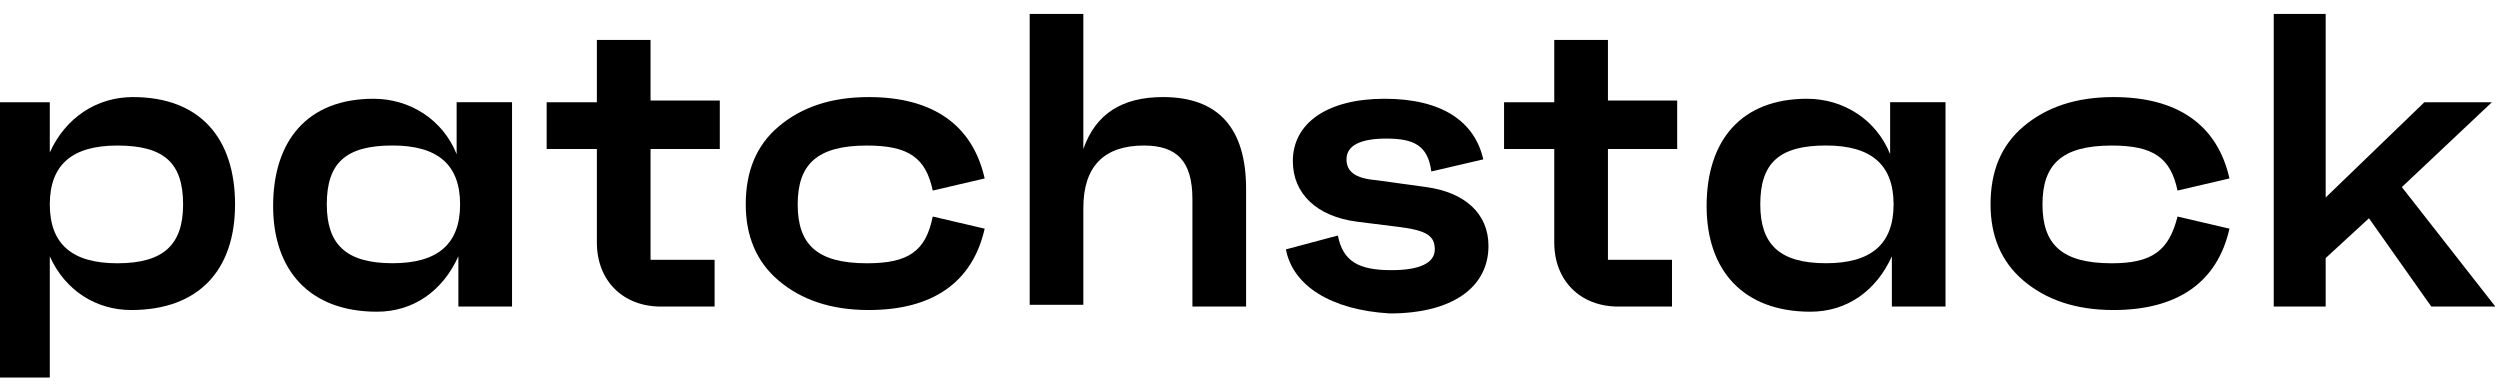
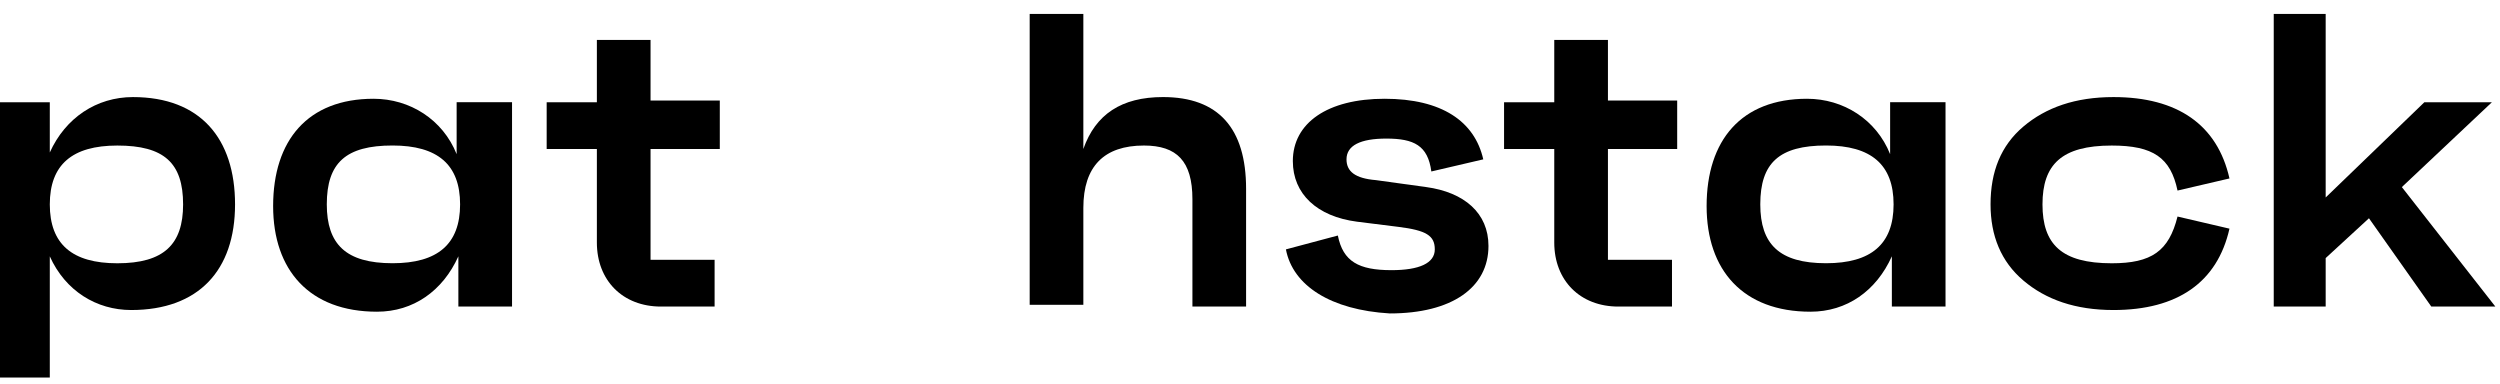
<svg xmlns="http://www.w3.org/2000/svg" width="319" height="49" viewBox="0 0 319 49" fill="none">
  <g clip-path="url(#clip0_645_4075)">
    <path fill-rule="evenodd" clip-rule="evenodd" d="M23.364 26.083C23.364 20.781 20.934 18.572 14.97 18.572C9.226 18.572 6.354 21.002 6.354 26.083C6.354 31.164 9.226 33.594 14.97 33.594C20.934 33.594 23.364 31.164 23.364 26.083ZM29.992 26.083C29.992 34.478 25.352 39.559 16.737 39.559C12.319 39.559 8.342 37.129 6.354 32.711V48.174H-0.494V13.05H6.354V19.456C8.342 15.038 12.319 12.387 16.958 12.387C25.573 12.387 29.992 17.689 29.992 26.083Z" fill="black" />
    <path fill-rule="evenodd" clip-rule="evenodd" d="M58.709 26.077C58.709 20.996 55.837 18.566 50.093 18.566C44.129 18.566 41.699 20.775 41.699 26.077C41.699 31.158 44.129 33.588 50.093 33.588C55.837 33.588 58.709 31.158 58.709 26.077ZM58.488 13.043H65.336V39.111H58.488V32.704C56.5 37.123 52.744 39.774 48.105 39.774C39.49 39.774 34.851 34.472 34.851 26.298C34.851 17.903 39.269 12.602 47.663 12.602C52.303 12.602 56.5 15.252 58.267 19.671V13.043H58.488Z" fill="black" />
    <path fill-rule="evenodd" clip-rule="evenodd" d="M91.846 19.015H83.01V33.153H91.183V39.118H84.335C79.475 39.118 76.161 35.804 76.161 30.944V19.015H69.755V13.05H76.161V5.098H83.01V12.83H91.846V19.015Z" fill="black" />
-     <path fill-rule="evenodd" clip-rule="evenodd" d="M119.017 27.63L125.644 29.176C124.098 36.024 119.017 39.559 110.843 39.559C105.983 39.559 102.227 38.233 99.356 35.803C96.484 33.373 95.158 30.06 95.158 26.083C95.158 21.886 96.484 18.572 99.356 16.142C102.227 13.712 105.983 12.387 110.843 12.387C119.017 12.387 124.098 15.921 125.644 22.77L119.017 24.316C118.133 20.119 115.924 18.572 110.622 18.572C104.216 18.572 101.786 21.002 101.786 26.083C101.786 31.164 104.216 33.594 110.622 33.594C115.924 33.594 118.133 32.048 119.017 27.63Z" fill="black" />
    <path fill-rule="evenodd" clip-rule="evenodd" d="M159.001 24.093V39.115H152.153V25.419C152.153 20.559 150.165 18.57 145.967 18.57C140.886 18.57 138.235 21.221 138.235 26.523V38.894H131.387V1.781H138.235V19.012C139.782 14.594 143.095 12.385 148.397 12.385C155.467 12.385 159.001 16.361 159.001 24.093Z" fill="black" />
    <path fill-rule="evenodd" clip-rule="evenodd" d="M164.082 31.821L170.709 30.053C171.372 33.367 173.36 34.472 177.558 34.472C181.092 34.472 183.08 33.588 183.08 31.821C183.08 30.053 181.976 29.391 178.441 28.949L173.139 28.286C168.058 27.623 164.966 24.752 164.966 20.554C164.966 15.694 169.384 12.602 176.674 12.602C183.964 12.602 188.161 15.473 189.266 20.334L182.639 21.88C182.197 18.566 180.429 17.683 176.895 17.683C173.581 17.683 171.814 18.566 171.814 20.334C171.814 21.88 172.919 22.764 175.569 22.984L181.976 23.868C186.836 24.531 189.929 27.182 189.929 31.379C189.929 36.681 185.29 39.995 177.337 39.995C169.826 39.553 164.966 36.46 164.082 31.821Z" fill="black" />
    <path fill-rule="evenodd" clip-rule="evenodd" d="M214.009 19.015H205.173V33.153H213.346V39.118H206.498C201.638 39.118 198.324 35.804 198.324 30.944V19.015H191.918V13.05H198.324V5.098H205.173V12.83H214.009V19.015Z" fill="black" />
    <path fill-rule="evenodd" clip-rule="evenodd" d="M241.622 26.077C241.622 20.996 238.75 18.566 233.007 18.566C227.042 18.566 224.612 20.775 224.612 26.077C224.612 31.158 227.042 33.588 233.007 33.588C238.75 33.588 241.622 31.158 241.622 26.077ZM241.401 13.043H248.249V39.111H241.401V32.704C239.413 37.123 235.658 39.774 231.018 39.774C222.403 39.774 217.764 34.472 217.764 26.298C217.764 17.903 222.182 12.602 230.577 12.602C235.216 12.602 239.413 15.252 241.18 19.671V13.043H241.401Z" fill="black" />
    <path fill-rule="evenodd" clip-rule="evenodd" d="M277.853 27.63L284.48 29.176C282.934 36.024 277.853 39.559 269.679 39.559C264.819 39.559 261.063 38.233 258.191 35.803C255.32 33.373 253.994 30.06 253.994 26.083C253.994 21.886 255.32 18.572 258.191 16.142C261.063 13.712 264.819 12.387 269.679 12.387C277.853 12.387 282.934 15.921 284.48 22.77L277.853 24.316C276.969 20.119 274.76 18.572 269.458 18.572C263.052 18.572 260.621 21.002 260.621 26.083C260.621 31.164 263.052 33.594 269.458 33.594C274.539 33.594 276.748 32.048 277.853 27.63Z" fill="black" />
    <path fill-rule="evenodd" clip-rule="evenodd" d="M310.232 39.115L302.279 27.849L296.756 32.93V39.115H290.129V1.781H296.756V25.198L309.348 13.048H317.964L306.476 23.872L318.406 39.115H310.232Z" fill="black" />
  </g>
  <defs>
    <clipPath id="clip0_645_4075">
      <rect width="406.477" height="48.6" fill="white" transform="translate(-87.977 0.68)" />
    </clipPath>
  </defs>
</svg>